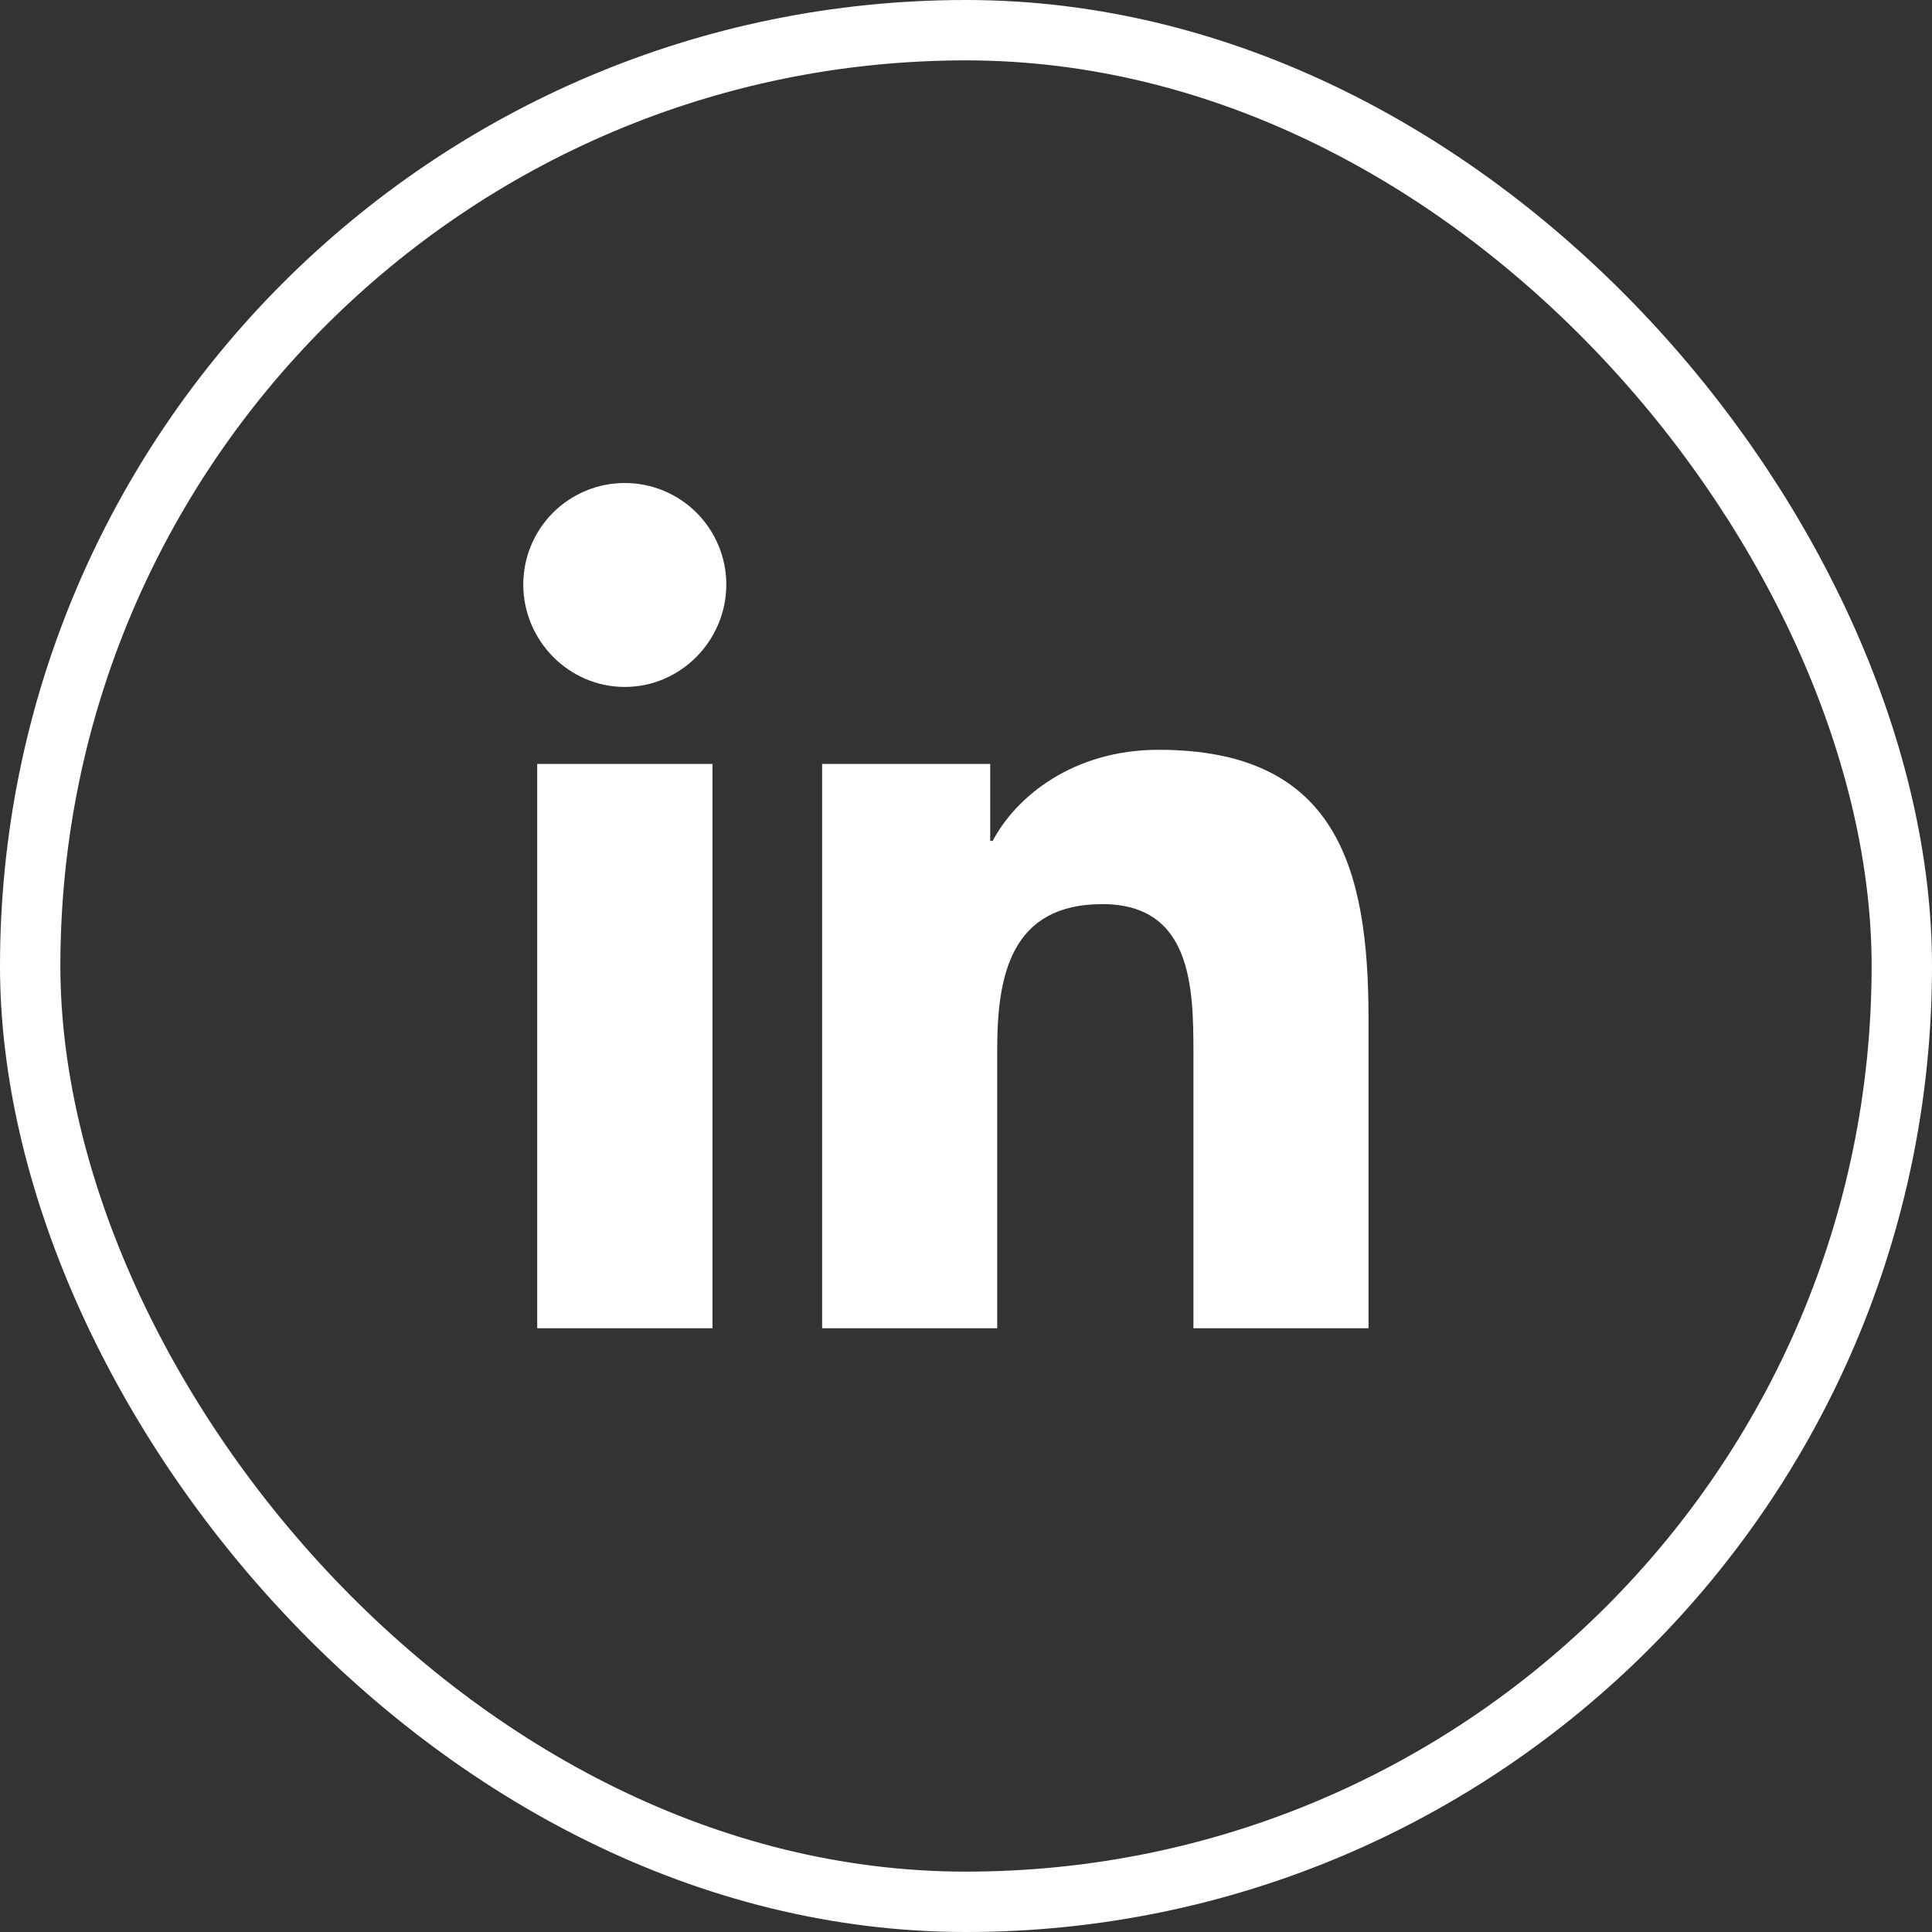
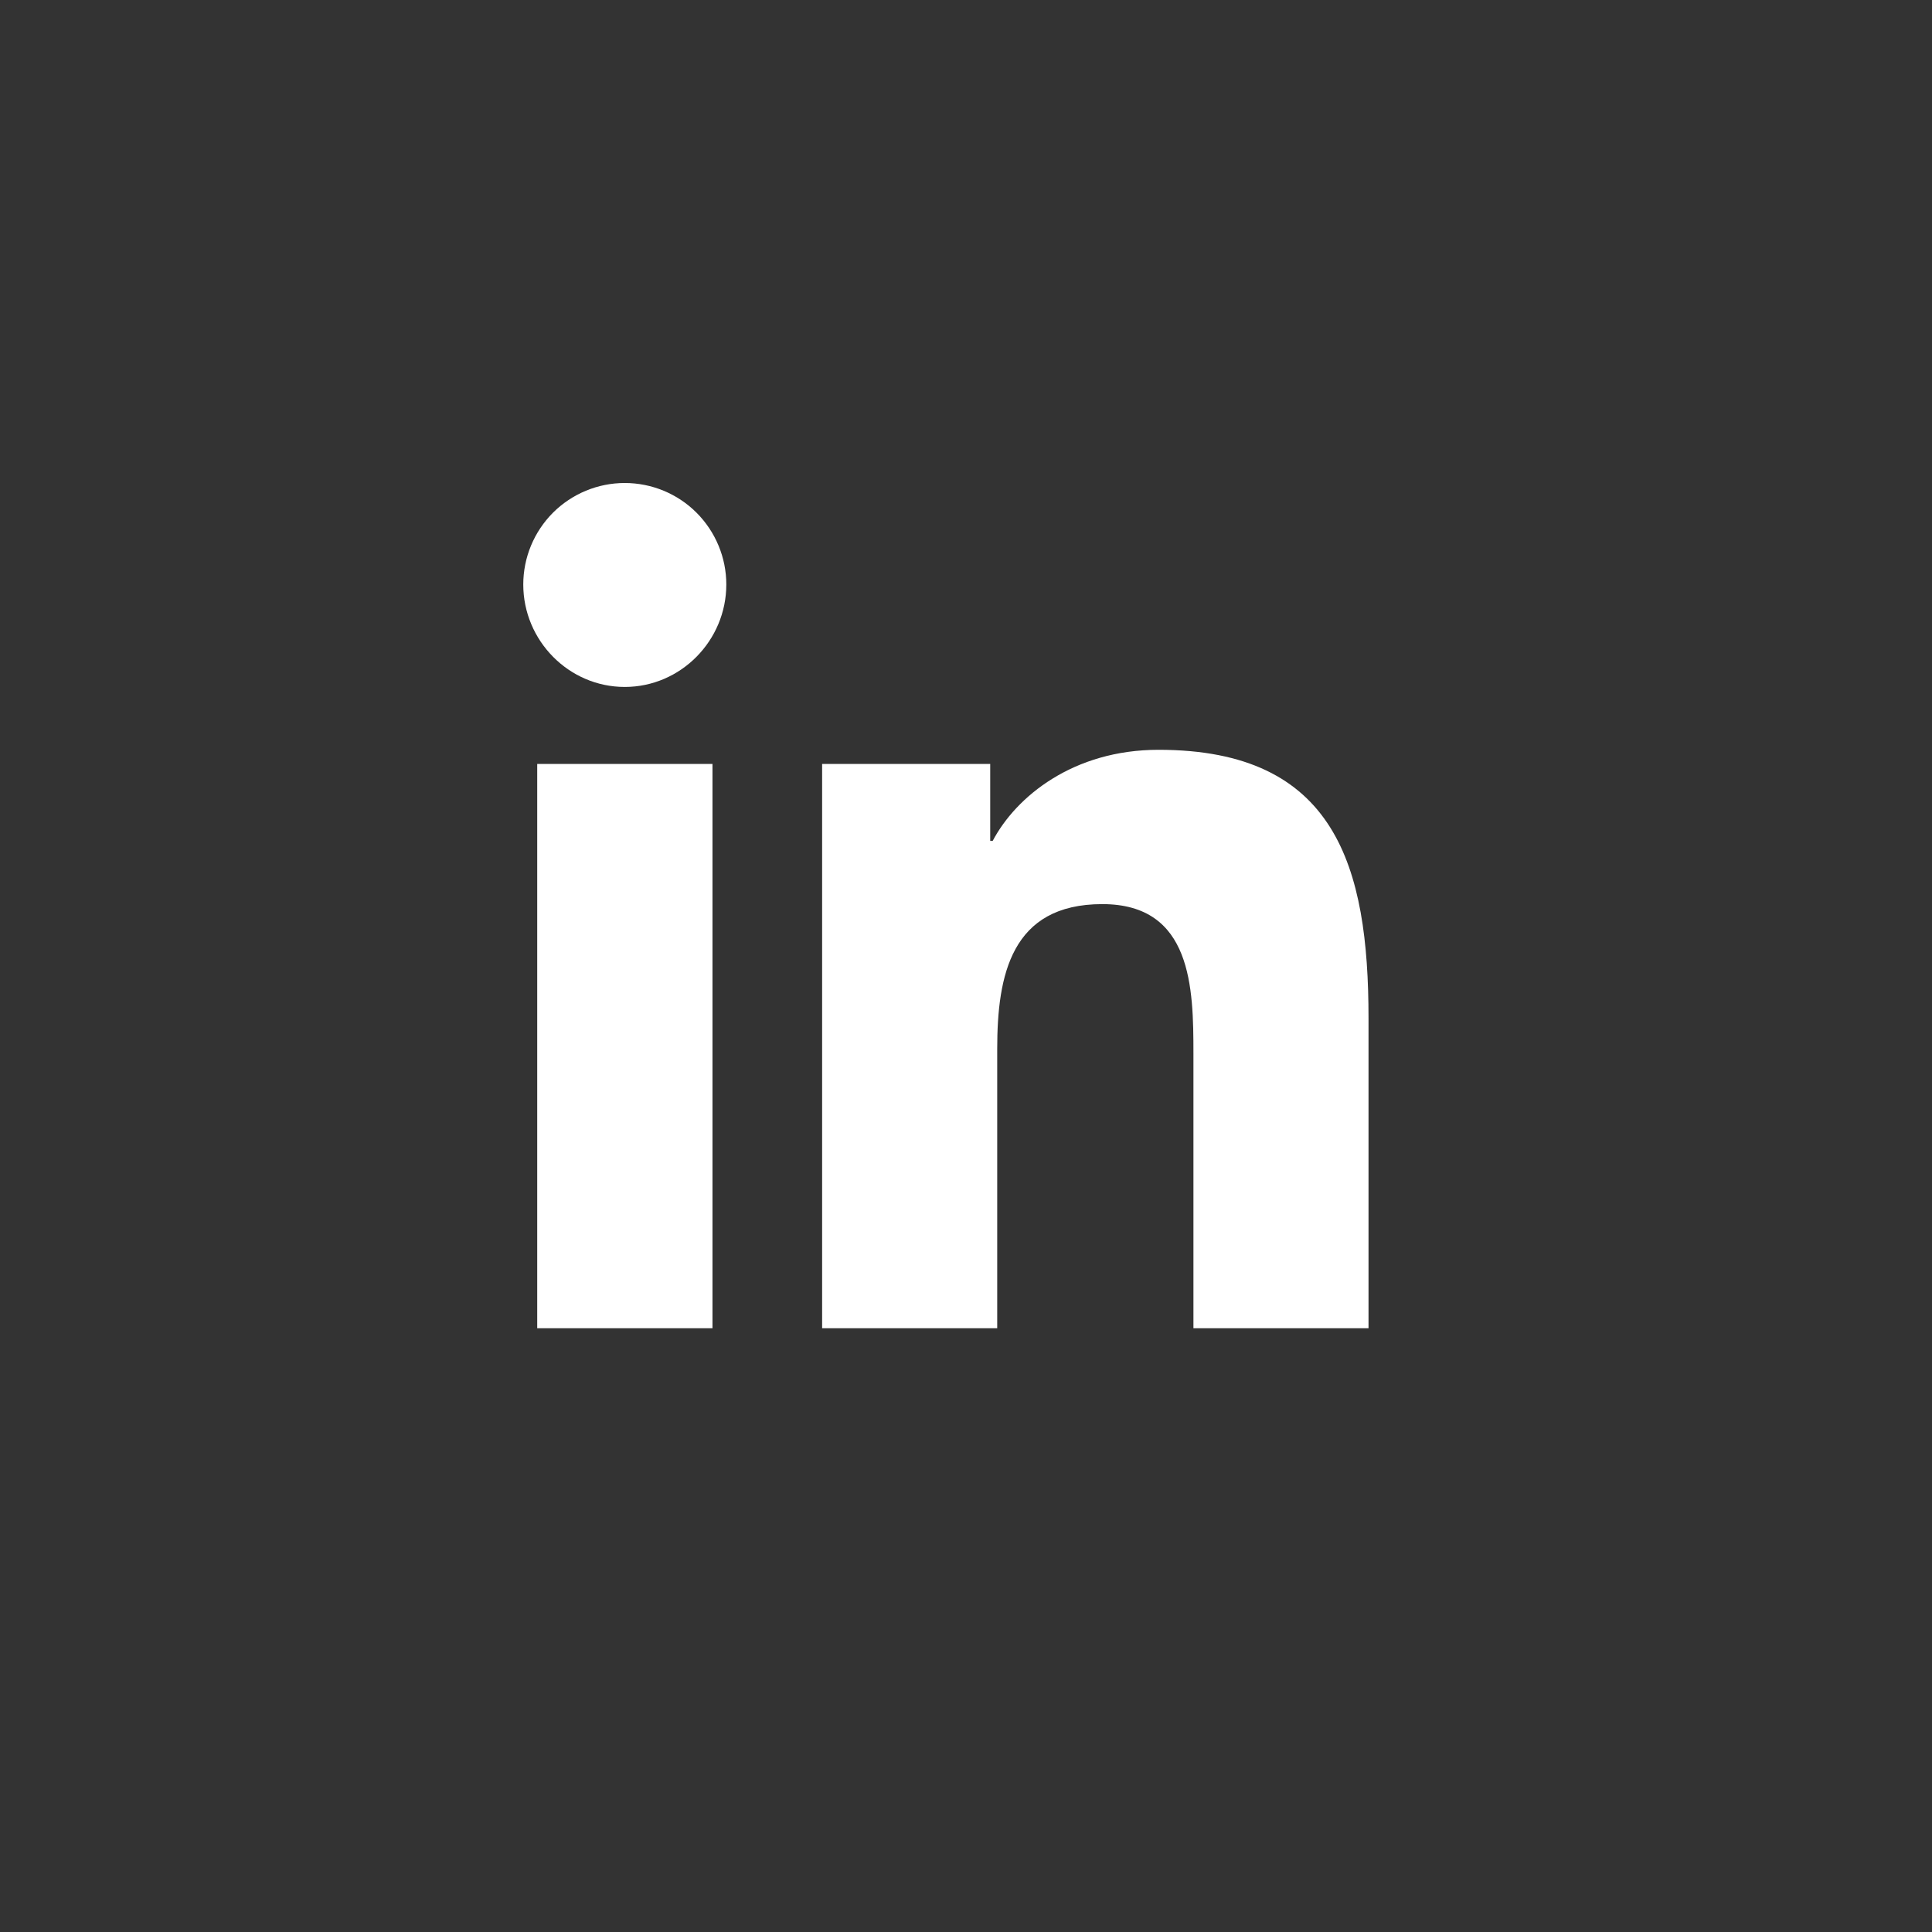
<svg xmlns="http://www.w3.org/2000/svg" width="32" height="32" viewBox="0 0 32 32" fill="none">
  <rect x="0" y="0" width="32" height="32" fill="#333333" stroke="none" />
-   <rect x="0.5" y="0.5" width="31" height="31" rx="15.5" stroke="white" />
  <g clip-path="url(#clip0_607_171970)">
    <path d="M11.801 22H8.898V12.653H11.801V22ZM10.348 11.378C9.42 11.378 8.667 10.609 8.667 9.681C8.667 9.235 8.844 8.808 9.159 8.492C9.475 8.177 9.902 8 10.348 8C10.794 8 11.222 8.177 11.537 8.492C11.852 8.808 12.03 9.235 12.03 9.681C12.03 10.609 11.276 11.378 10.348 11.378ZM22.664 22H19.767V17.45C19.767 16.366 19.745 14.975 18.258 14.975C16.748 14.975 16.517 16.153 16.517 17.372V22H13.617V12.653H16.401V13.928H16.442C16.829 13.194 17.776 12.419 19.189 12.419C22.126 12.419 22.667 14.353 22.667 16.866V22H22.664Z" fill="white" />
  </g>
  <defs>
    <clipPath id="clip0_607_171970">
      <rect width="14" height="16" fill="white" transform="translate(8.667 8)" />
    </clipPath>
  </defs>
</svg>